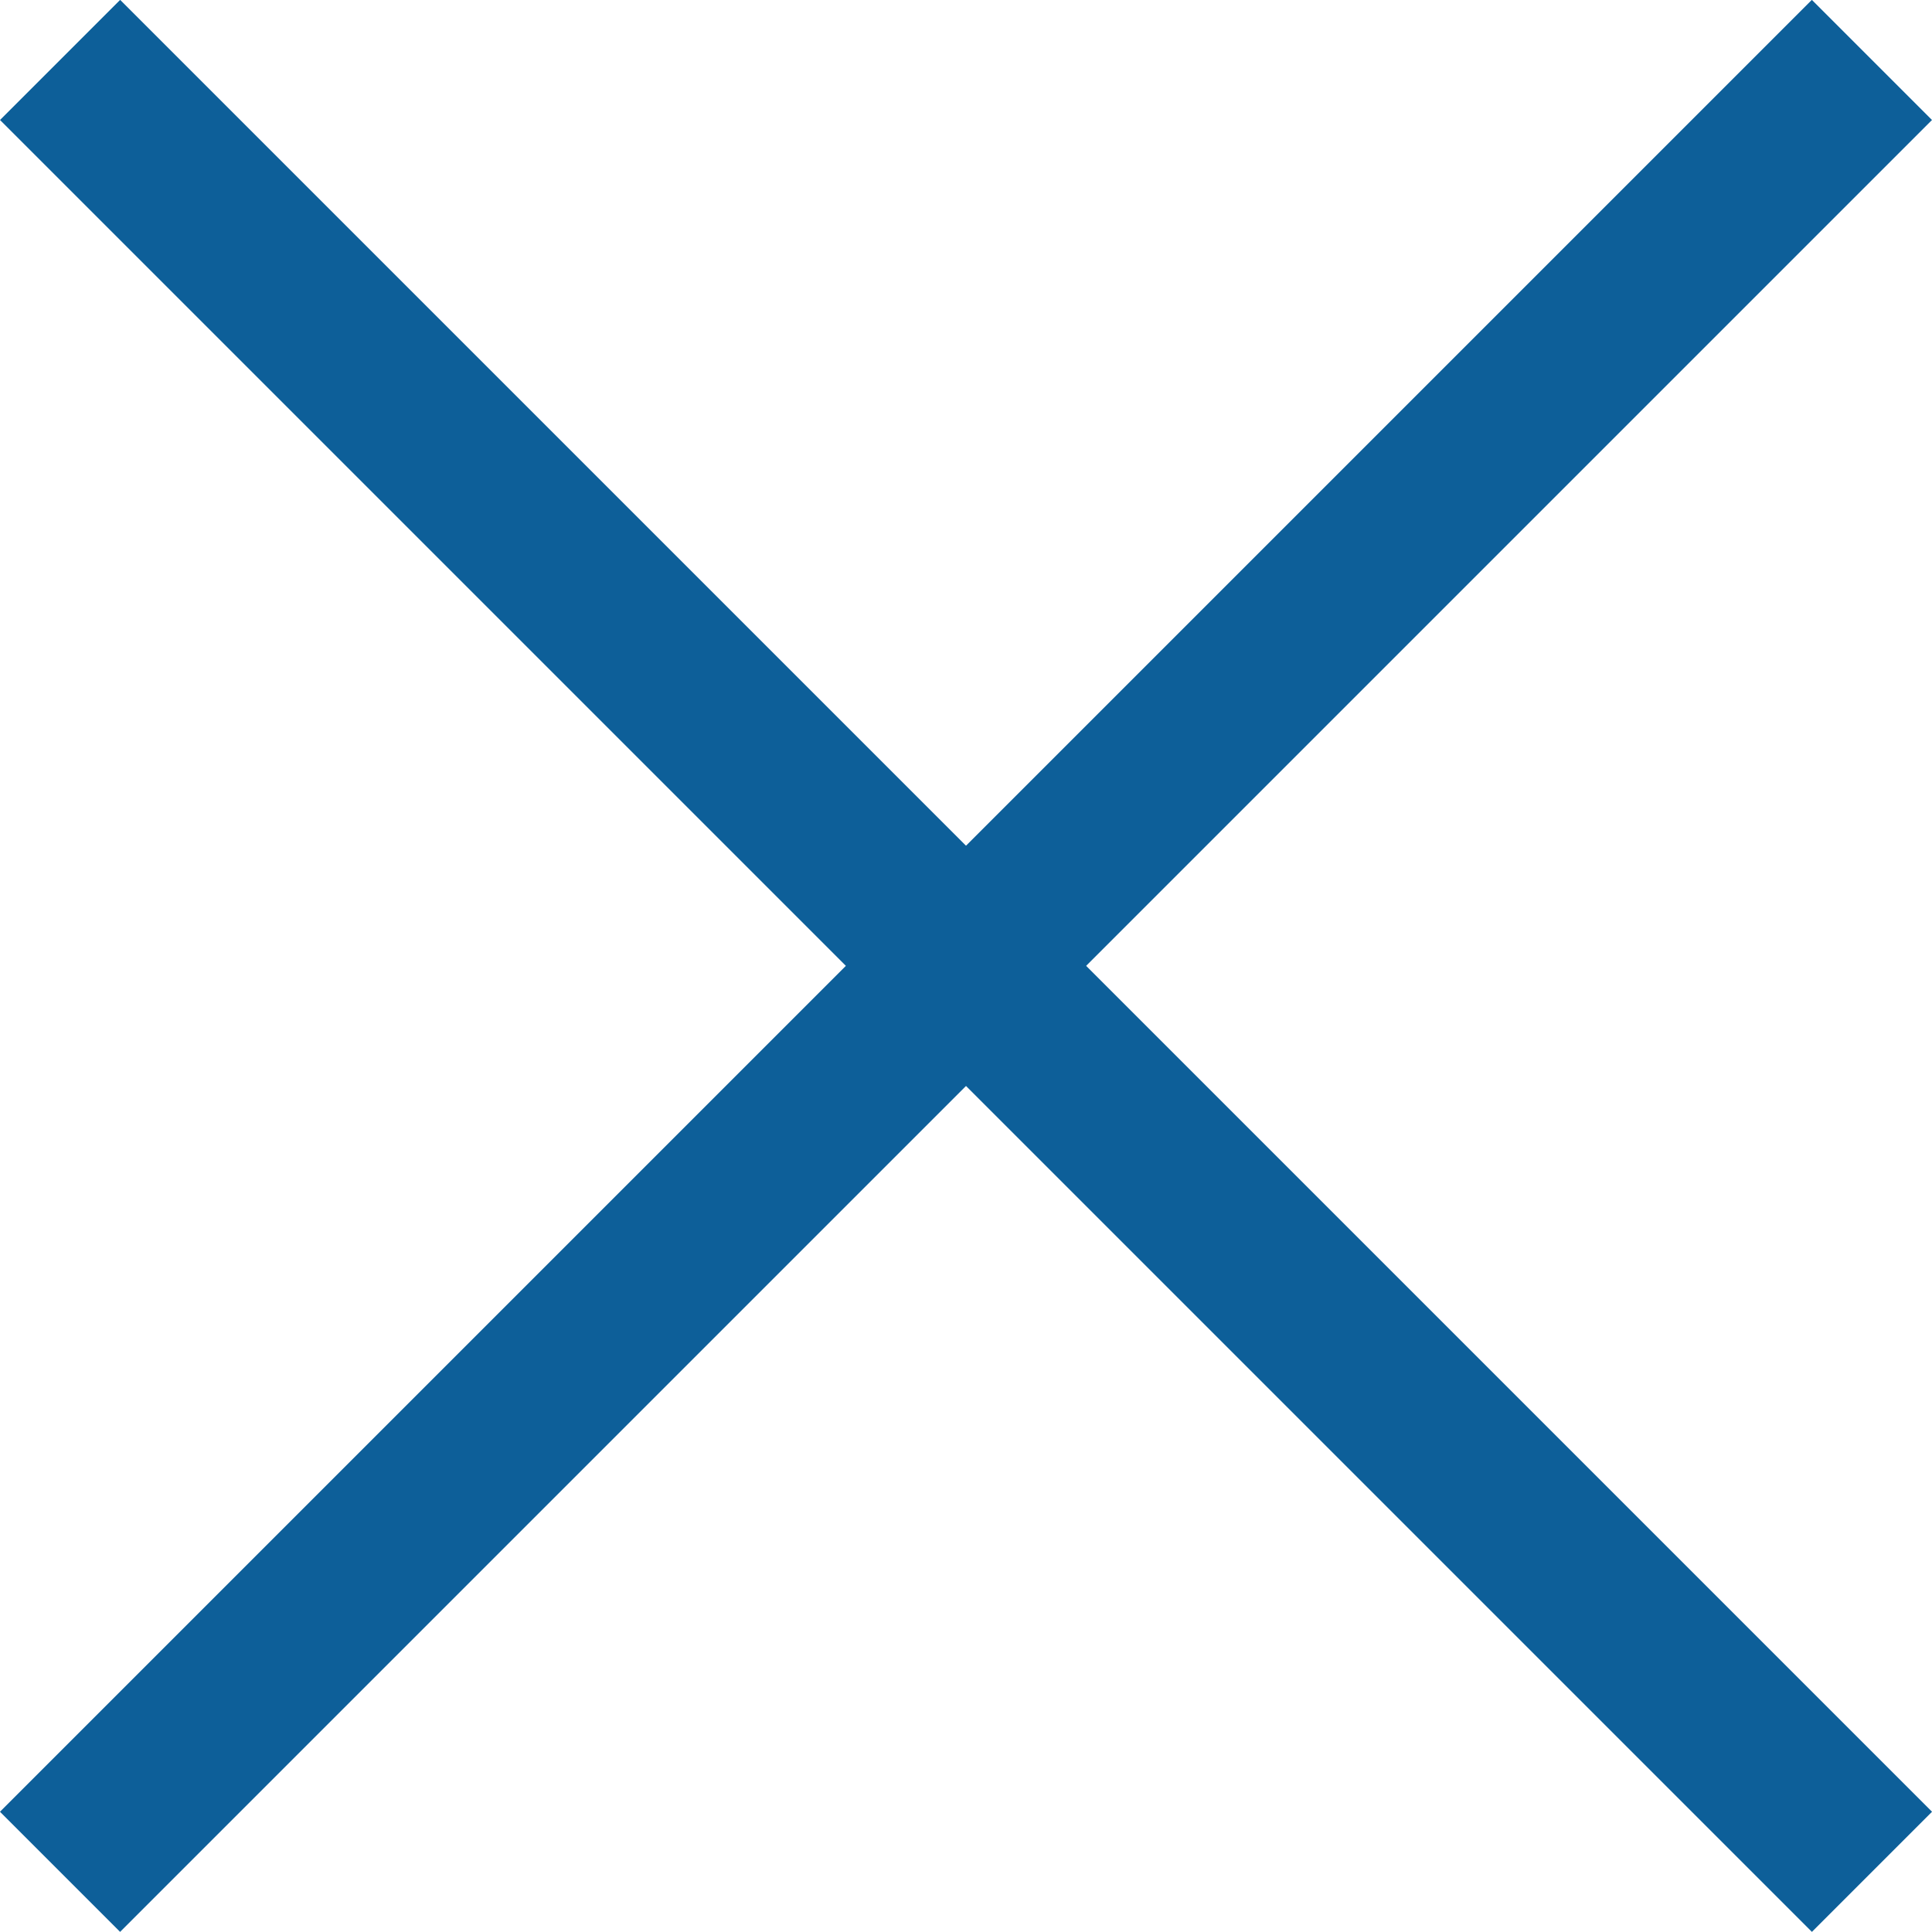
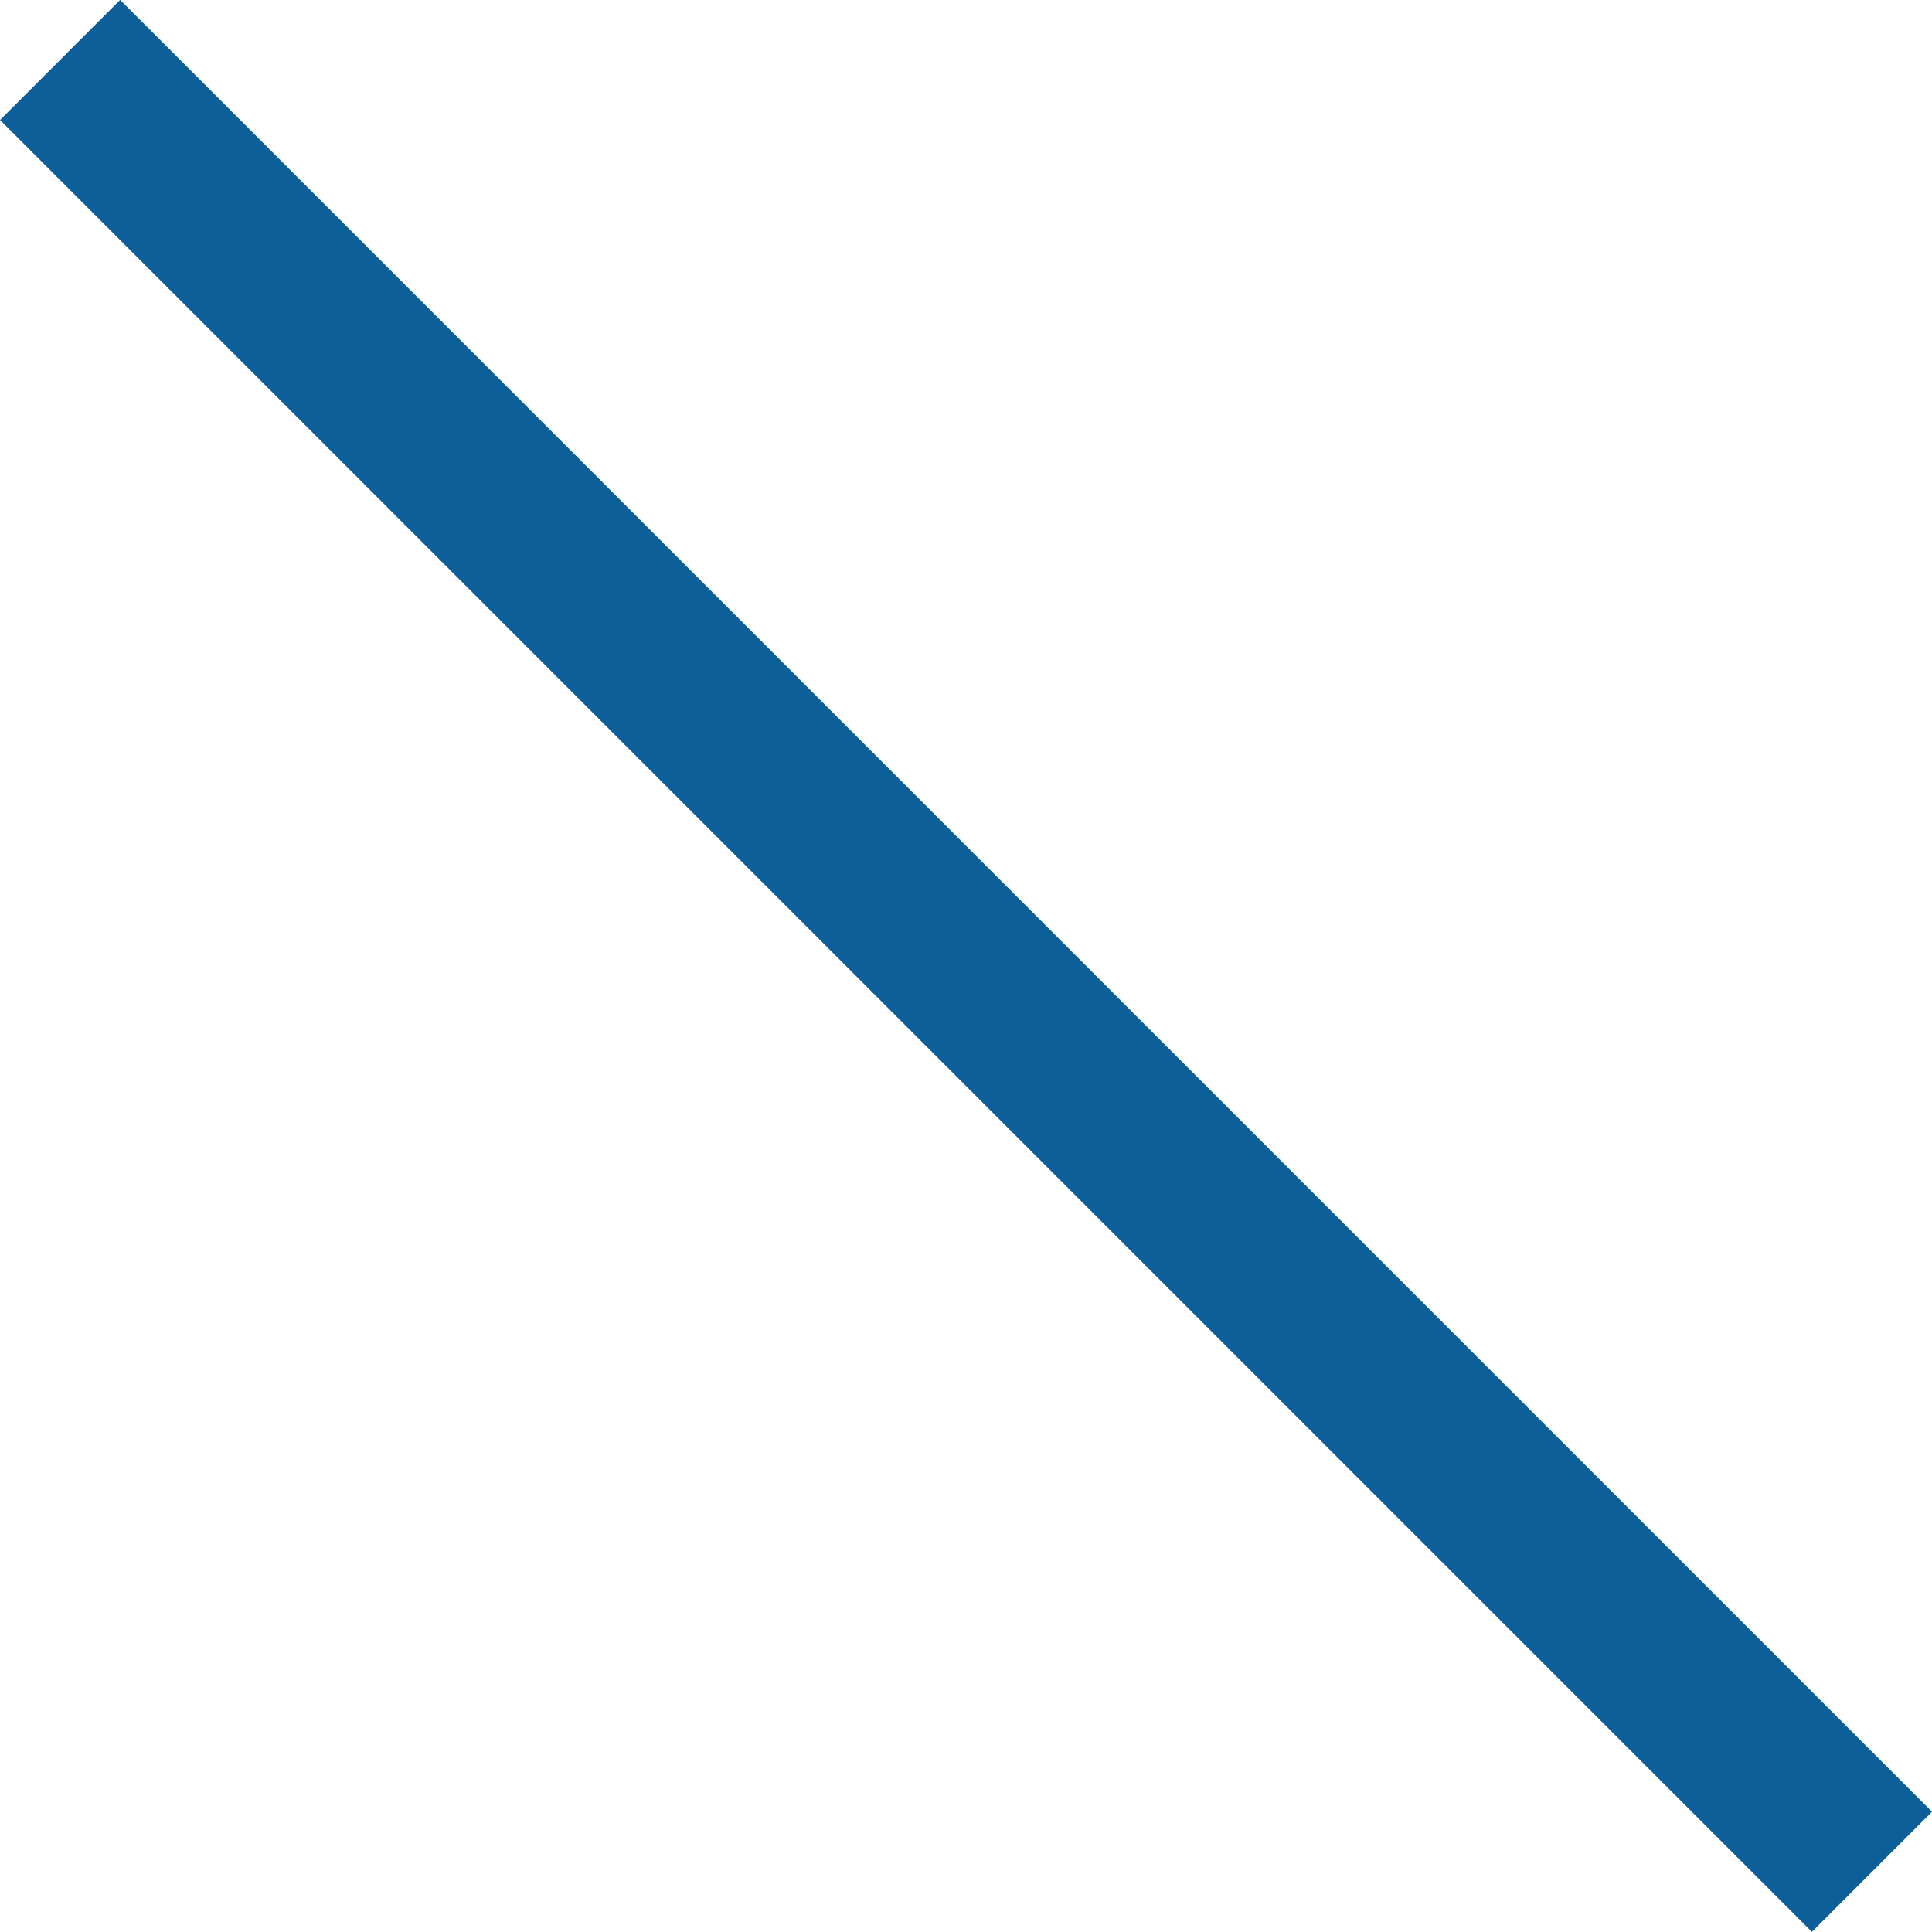
<svg xmlns="http://www.w3.org/2000/svg" width="22.744" height="22.743" viewBox="0 0 22.744 22.743">
  <g id="Group_291" data-name="Group 291" transform="translate(-608.185 -1108.472) rotate(45)">
-     <path id="Path_181" data-name="Path 181" d="M17721.941,338.673v30.165" transform="translate(-16492)" fill="none" stroke="#0d5f99" stroke-width="2" />
    <path id="Path_182" data-name="Path 182" d="M17721.941,338.673v30.165" transform="translate(1583.697 -17368.186) rotate(90)" fill="none" stroke="#0d5f99" stroke-width="2" />
  </g>
</svg>